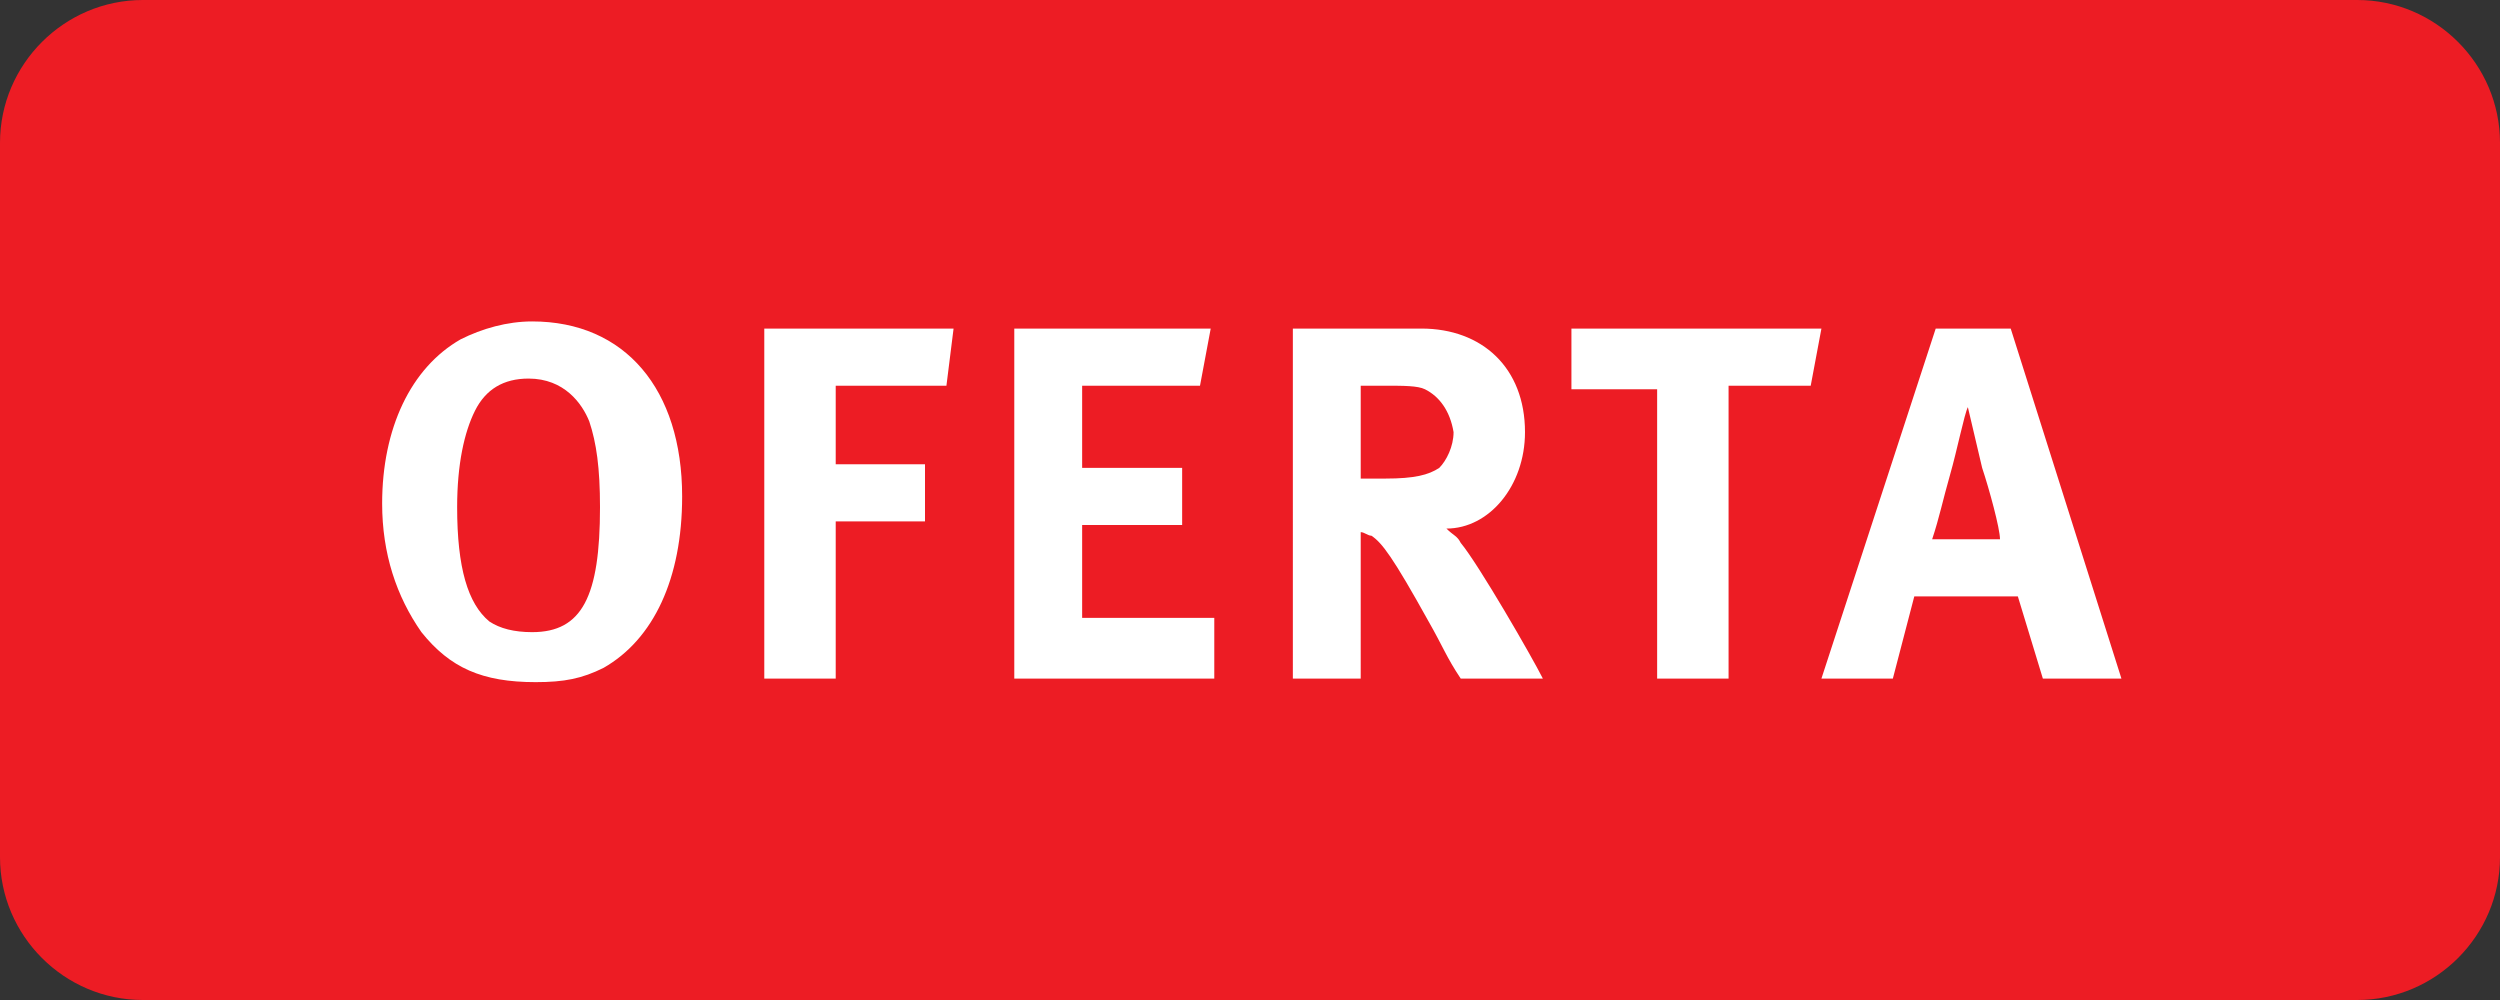
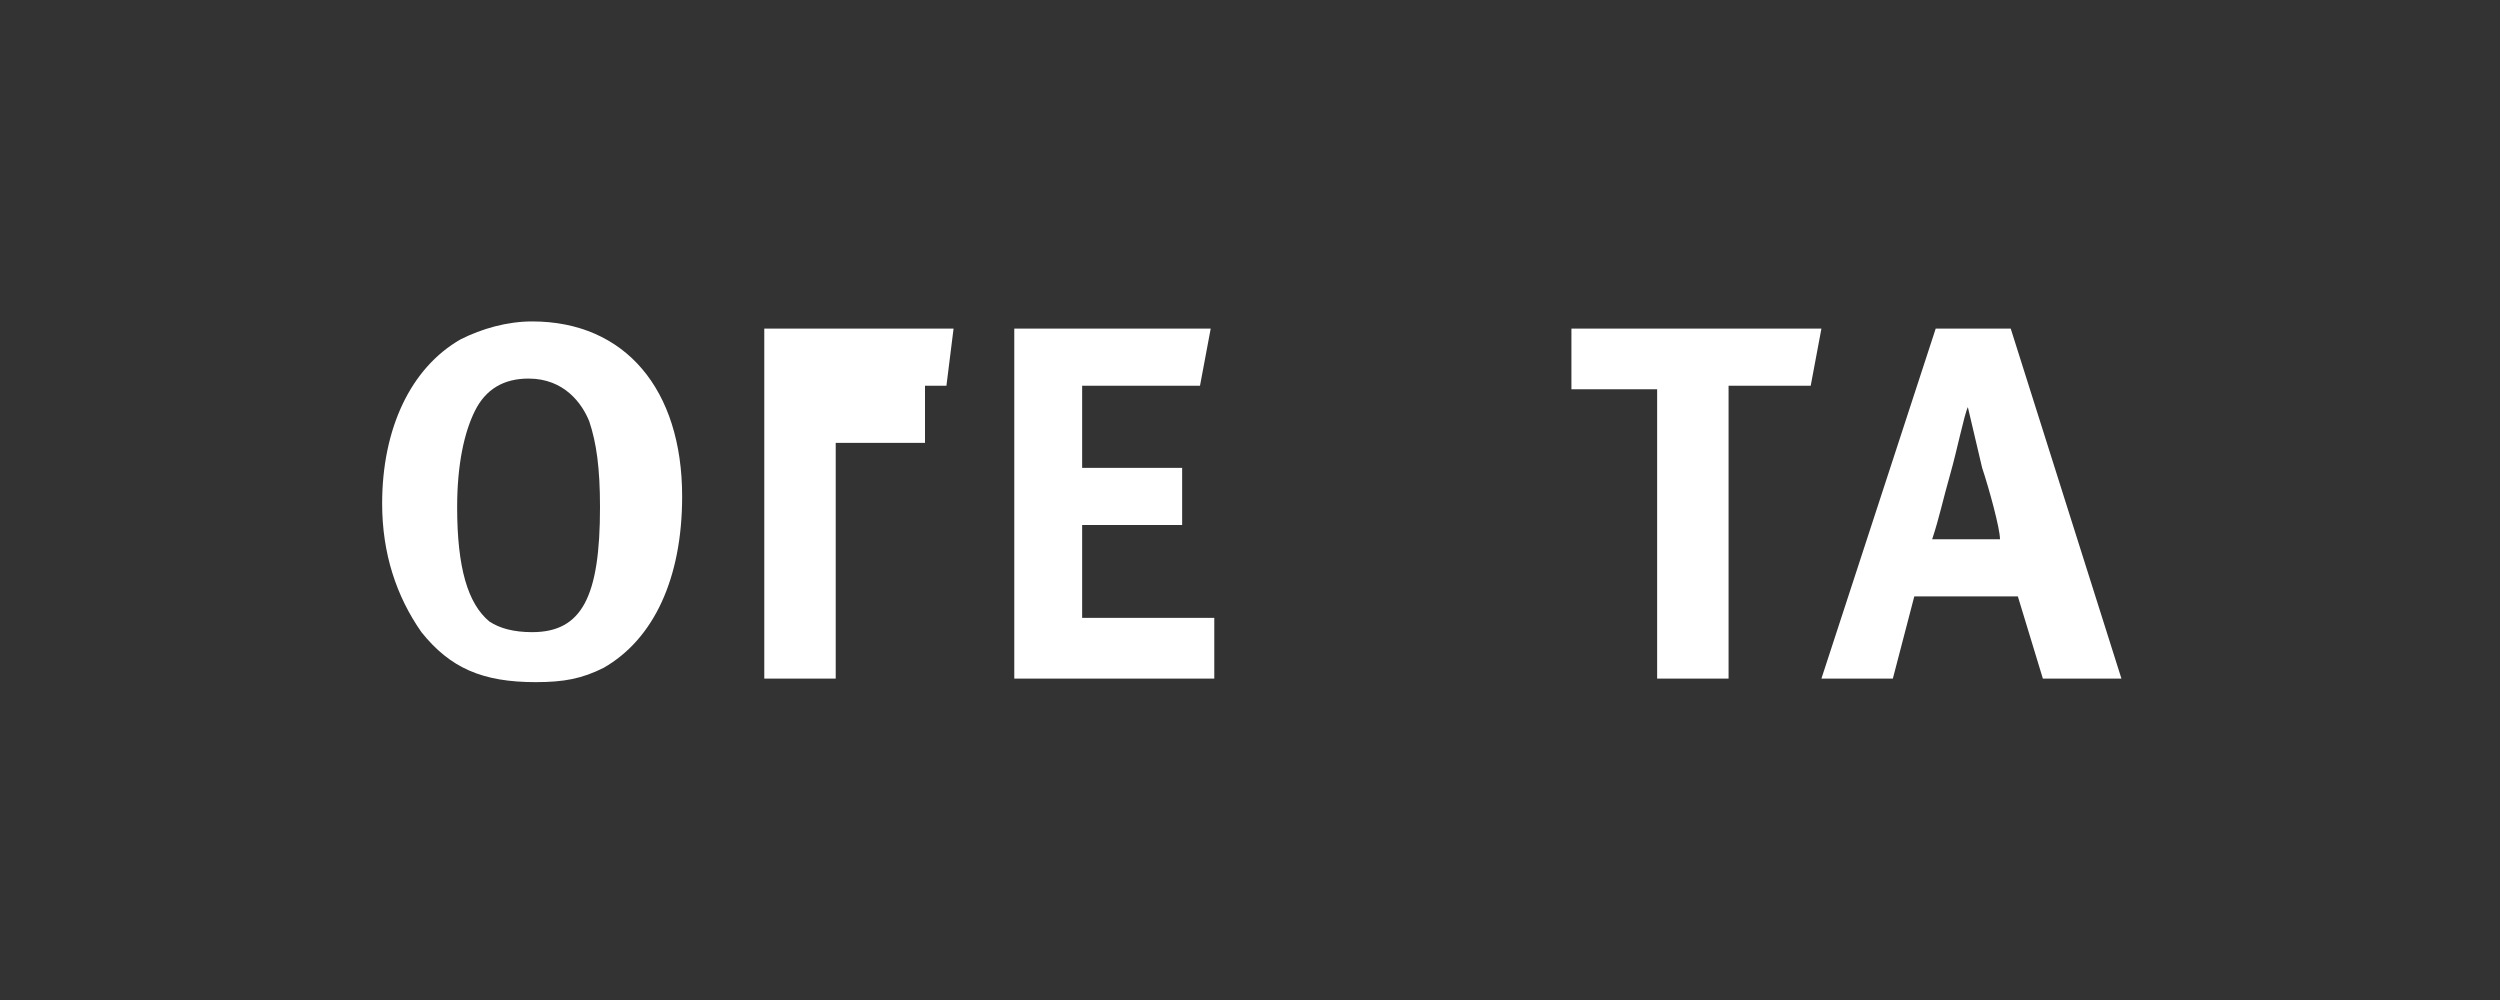
<svg xmlns="http://www.w3.org/2000/svg" version="1.1" id="Layer_1" x="0px" y="0px" viewBox="0 0 70 28" style="enable-background:new 0 0 70 28;" xml:space="preserve">
  <rect x="0" y="0" width="70" height="28" fill="#333333" stroke="none" />
  <style type="text/css">
	.st0{fill:#ED1C24;}
	.st1{fill:#FFFFFF;}
</style>
-   <path class="st0" d="M66,28H4c-2.2,0-4-1.8-4-4V4c0-2.2,1.8-4,4-4h62c2.2,0,4,1.8,4,4v20C70,26.2,68.2,28,66,28z" />
  <g>
    <path class="st1" d="M16.9,18.7c-0.6,0.3-1.1,0.4-1.9,0.4c-1.5,0-2.4-0.4-3.2-1.4c-0.7-1-1.1-2.2-1.1-3.6c0-2.1,0.8-3.8,2.2-4.6   c0.6-0.3,1.3-0.5,2-0.5c2.6,0,4.2,1.9,4.2,4.9C19.1,16.2,18.3,17.9,16.9,18.7z M16.5,11.8c-0.2-0.5-0.7-1.2-1.7-1.2   c-0.7,0-1.2,0.3-1.5,0.9c-0.3,0.6-0.5,1.5-0.5,2.7c0,1.7,0.3,2.7,0.9,3.2c0.3,0.2,0.7,0.3,1.2,0.3c1.4,0,1.9-1,1.9-3.5   C16.8,13.1,16.7,12.4,16.5,11.8z" />
-     <path class="st1" d="M26.5,10.8h-3.1V13h2.5v1.6h-2.5V19h-2V9.2h5.3L26.5,10.8z" />
+     <path class="st1" d="M26.5,10.8h-3.1h2.5v1.6h-2.5V19h-2V9.2h5.3L26.5,10.8z" />
    <path class="st1" d="M28.4,19V9.2h5.5l-0.3,1.6h-3.3v2.3h2.8v1.6h-2.8v2.6h3.7V19H28.4z" />
-     <path class="st1" d="M40.9,19c-0.4-0.6-0.5-0.9-0.9-1.6c-1-1.8-1.3-2.2-1.6-2.4c-0.1,0-0.2-0.1-0.3-0.1V19h-1.9V9.2h3.6   c1.7,0,2.9,1.1,2.9,2.9c0,1.5-1,2.7-2.2,2.7c0.2,0.2,0.3,0.2,0.4,0.4c0.5,0.6,2,3.2,2.3,3.8H40.9z M39.9,10.9   c-0.2-0.1-0.6-0.1-1.1-0.1h-0.7v2.6h0.7c0.8,0,1.2-0.1,1.5-0.3c0.2-0.2,0.4-0.6,0.4-1C40.6,11.5,40.3,11.1,39.9,10.9z" />
    <path class="st1" d="M50.7,10.8h-2.3V19h-2v-8.1h-2.4V9.2h7L50.7,10.8z" />
    <path class="st1" d="M57.2,19l-0.7-2.3h-2.9L53,19h-2l3.2-9.8h2.1l3.1,9.8H57.2z M55.5,13.1l-0.4-1.7c-0.1,0.2-0.3,1.2-0.5,1.9   c-0.2,0.7-0.3,1.2-0.5,1.8h1.9C56,14.8,55.7,13.7,55.5,13.1z" />
  </g>
</svg>